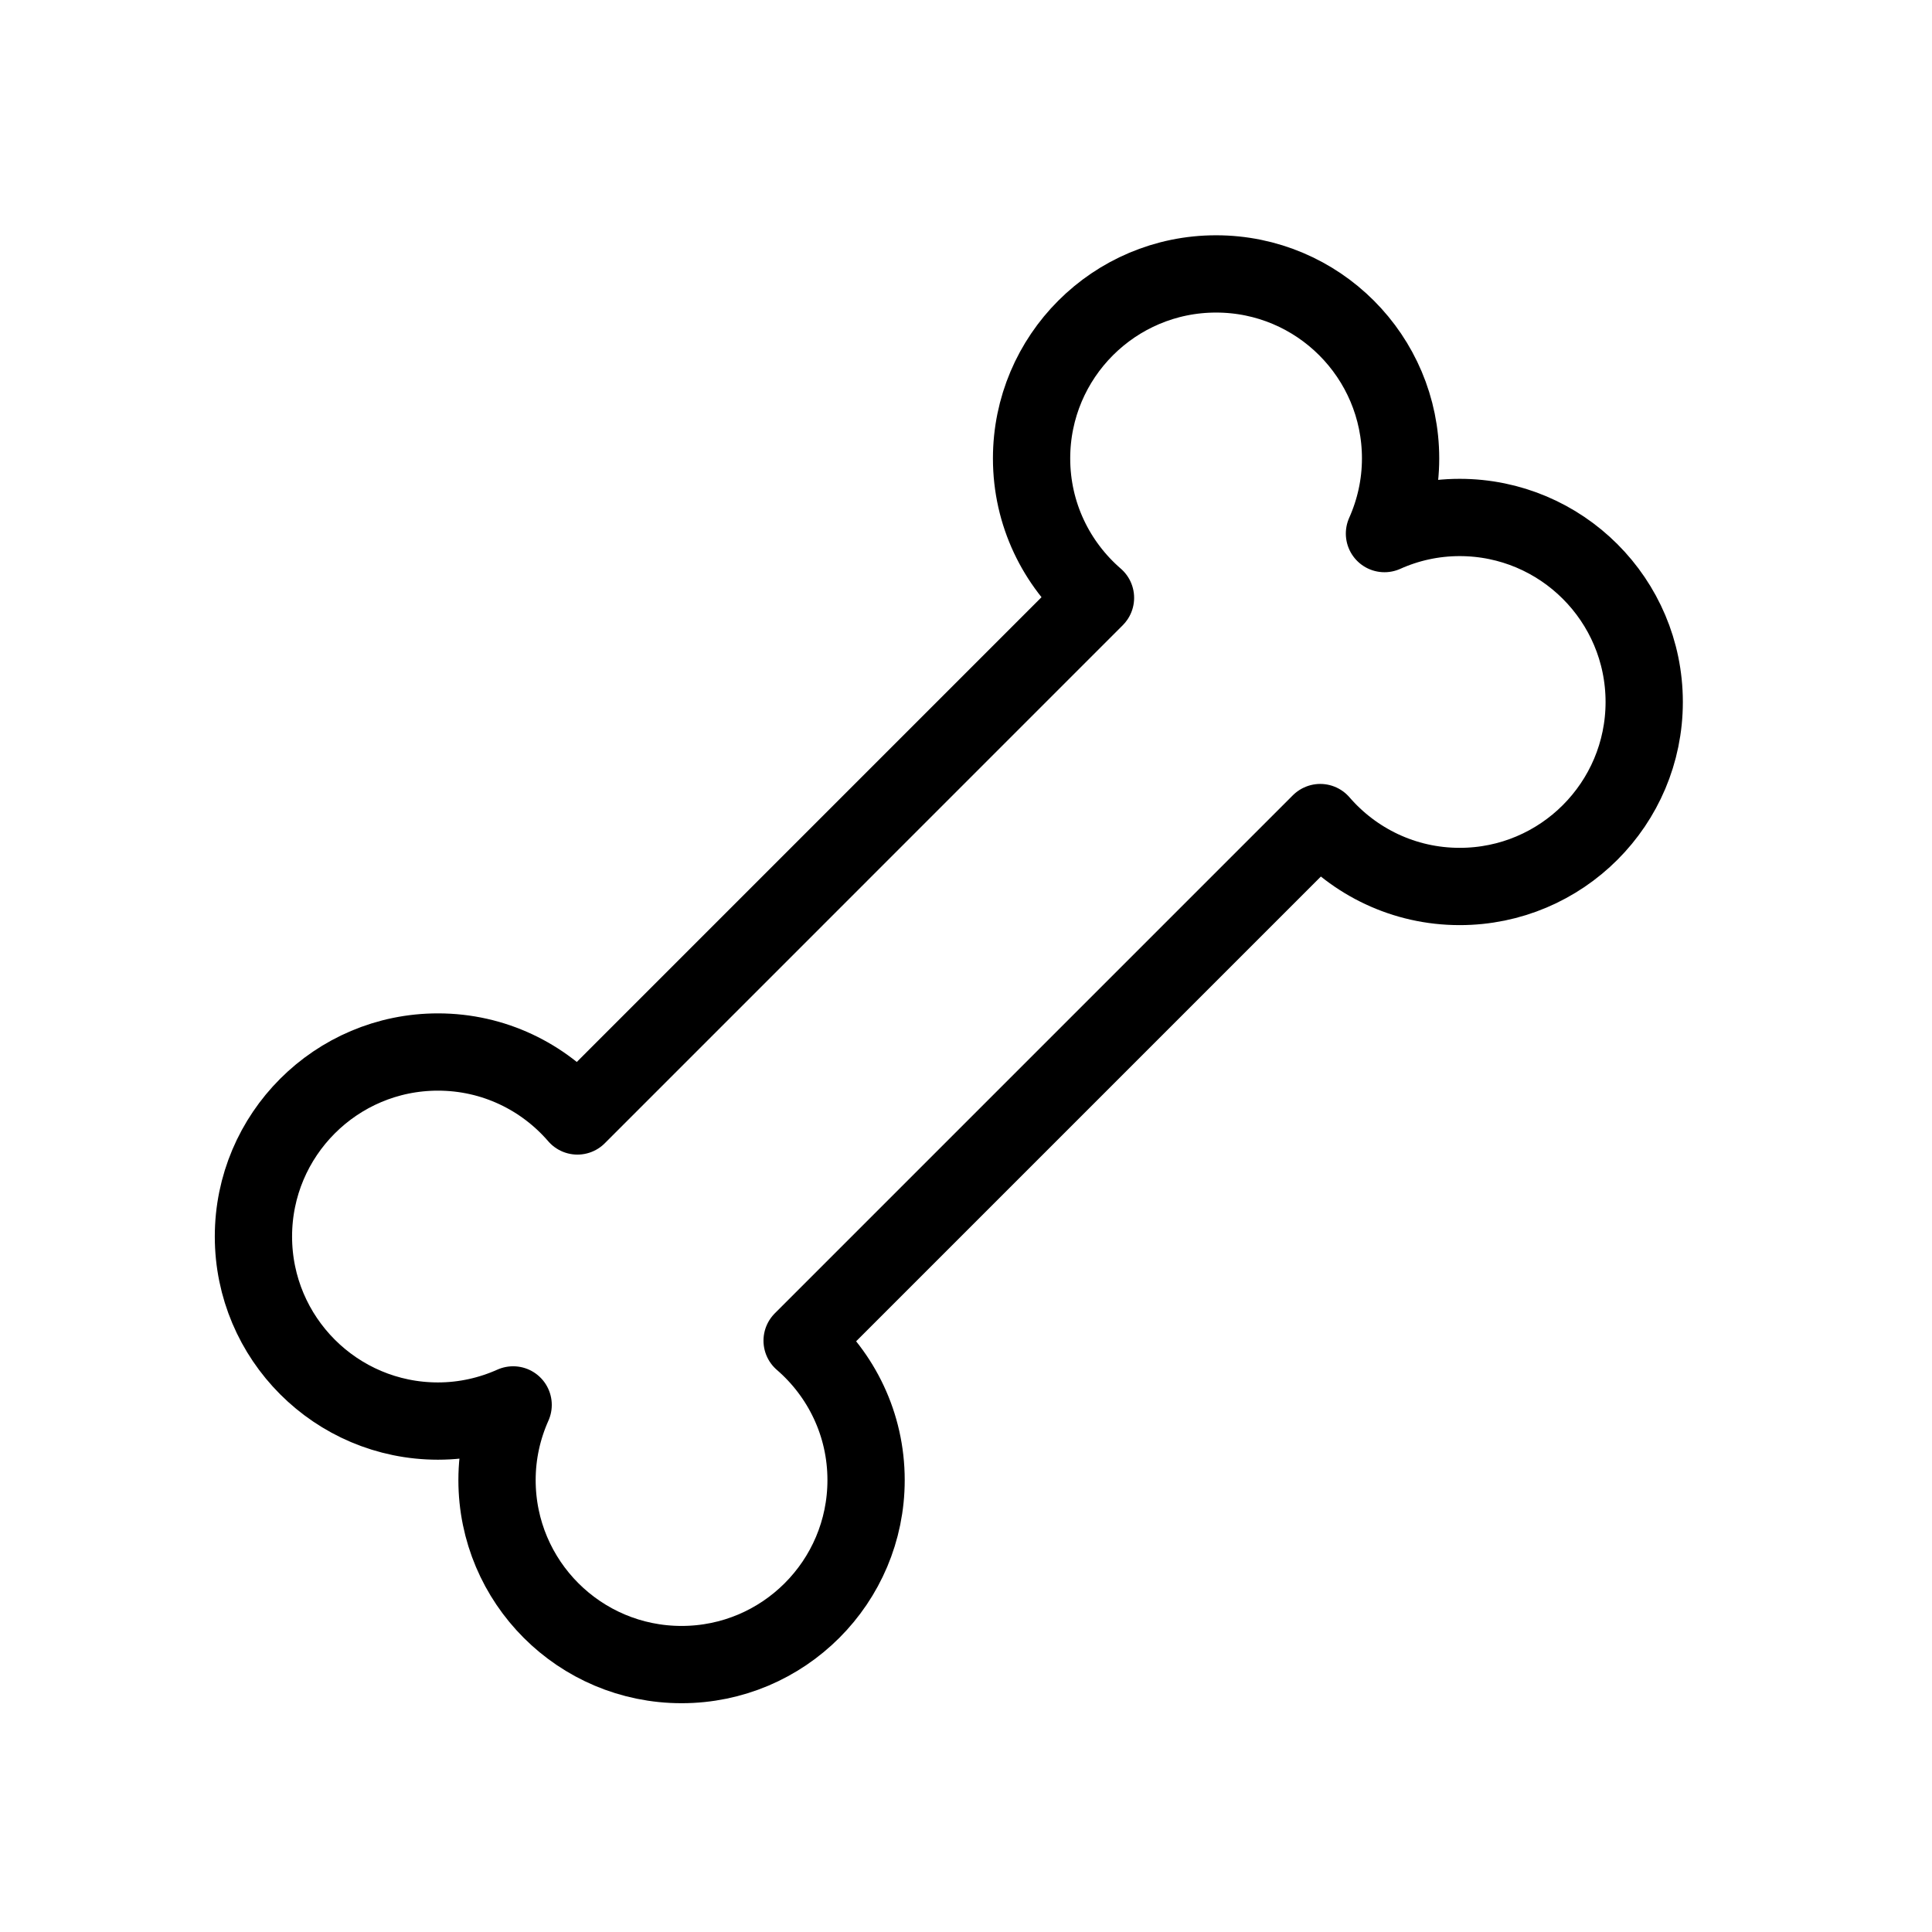
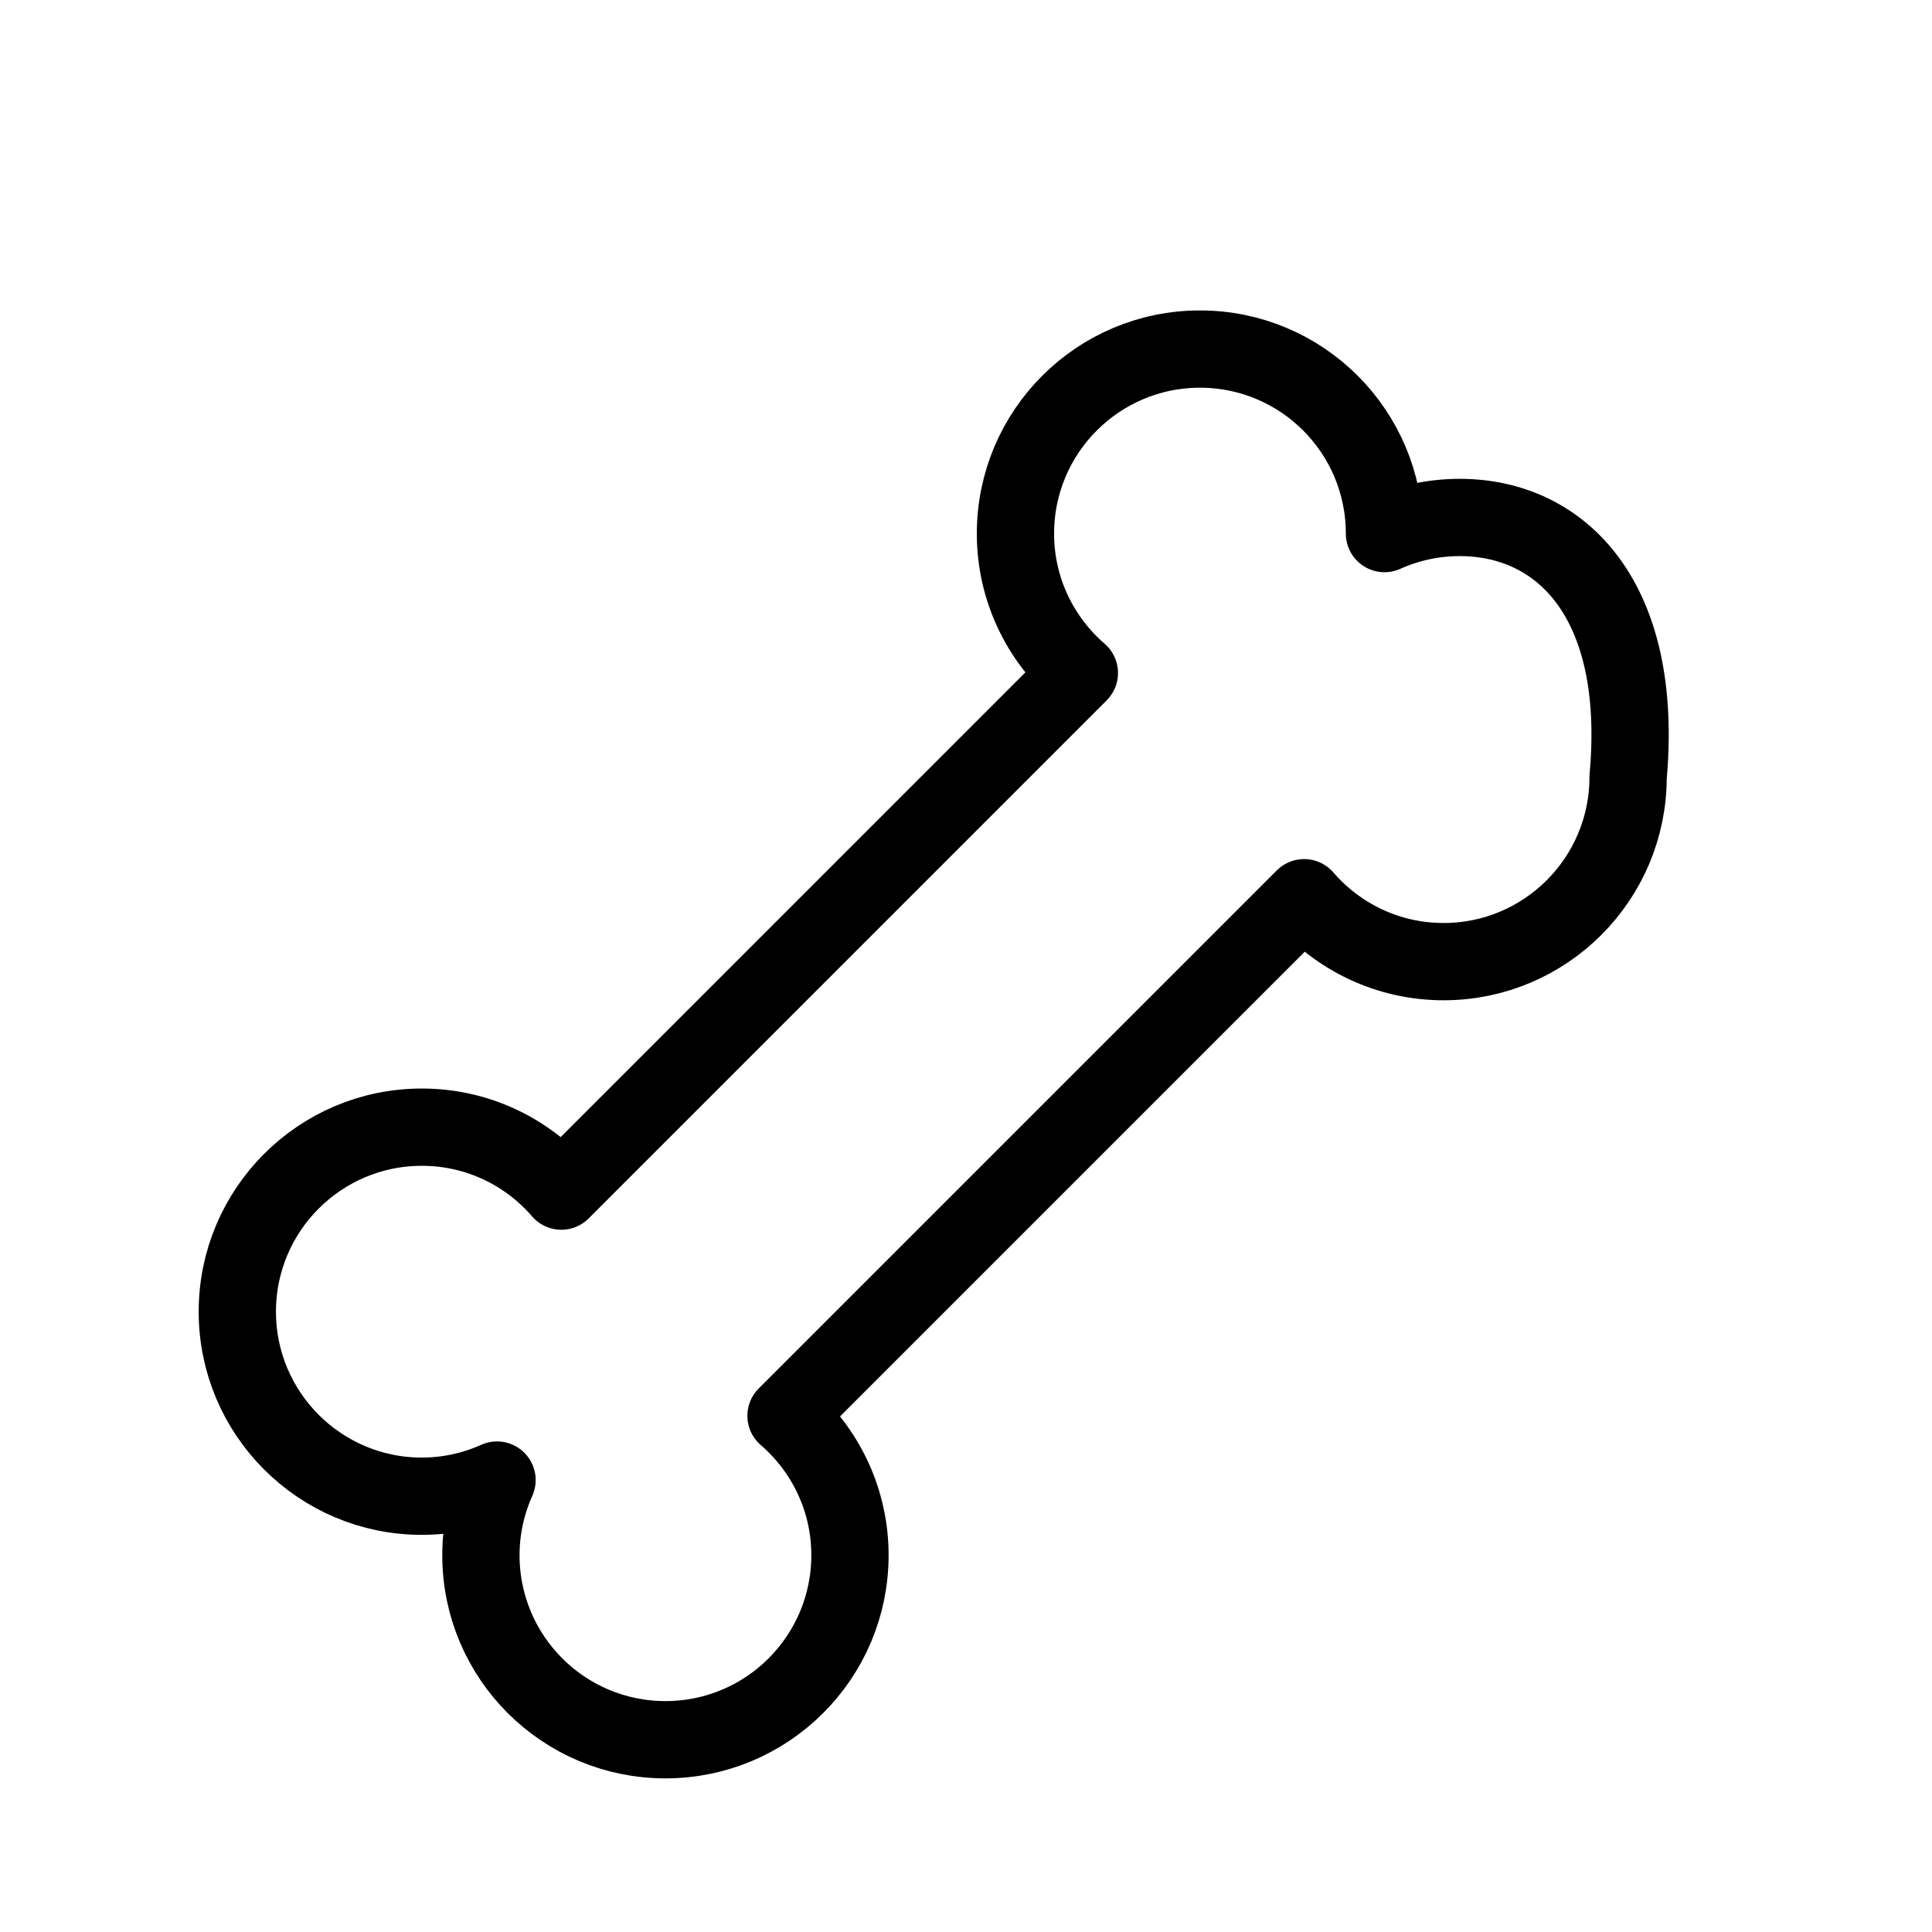
<svg xmlns="http://www.w3.org/2000/svg" version="1.1" width="50" height="50" viewBox="0 0 50 50" xml:space="preserve">
  <g transform="translate(-100,-1050)">
-     <path d="M137.775,1063.392    c-0.692,0-1.35,0.15-1.945,0.417c0.266-0.596,0.417-1.253,0.417-1.945c0-2.638-2.138-4.775-4.775-4.775    c-2.637,0-4.775,2.139-4.775,4.775c0,1.442,0.642,2.732,1.654,3.608l-0.002,0.003l-13.405,13.406    c-0.875-1.013-2.166-1.655-3.61-1.655c-2.637,0-4.775,2.14-4.775,4.775s2.138,4.776,4.775,4.776c0.694,0,1.351-0.152,1.946-0.418    c-0.266,0.596-0.417,1.252-0.417,1.945c0,2.637,2.138,4.775,4.776,4.775c2.637,0,4.775-2.139,4.775-4.775    c0-1.442-0.643-2.734-1.655-3.608l13.407-13.407l0.002-0.001c0.875,1.012,2.166,1.654,3.609,1.654c2.637,0,4.775-2.14,4.775-4.776    C142.55,1065.529,140.412,1063.392,137.775,1063.392z" fill="none" stroke="#000000" stroke-linecap="square" stroke-linejoin="round" stroke-width="2" />
+     <path d="M137.775,1063.392    c-0.692,0-1.35,0.15-1.945,0.417c0-2.638-2.138-4.775-4.775-4.775    c-2.637,0-4.775,2.139-4.775,4.775c0,1.442,0.642,2.732,1.654,3.608l-0.002,0.003l-13.405,13.406    c-0.875-1.013-2.166-1.655-3.61-1.655c-2.637,0-4.775,2.14-4.775,4.775s2.138,4.776,4.775,4.776c0.694,0,1.351-0.152,1.946-0.418    c-0.266,0.596-0.417,1.252-0.417,1.945c0,2.637,2.138,4.775,4.776,4.775c2.637,0,4.775-2.139,4.775-4.775    c0-1.442-0.643-2.734-1.655-3.608l13.407-13.407l0.002-0.001c0.875,1.012,2.166,1.654,3.609,1.654c2.637,0,4.775-2.14,4.775-4.776    C142.55,1065.529,140.412,1063.392,137.775,1063.392z" fill="none" stroke="#000000" stroke-linecap="square" stroke-linejoin="round" stroke-width="2" />
  </g>
</svg>